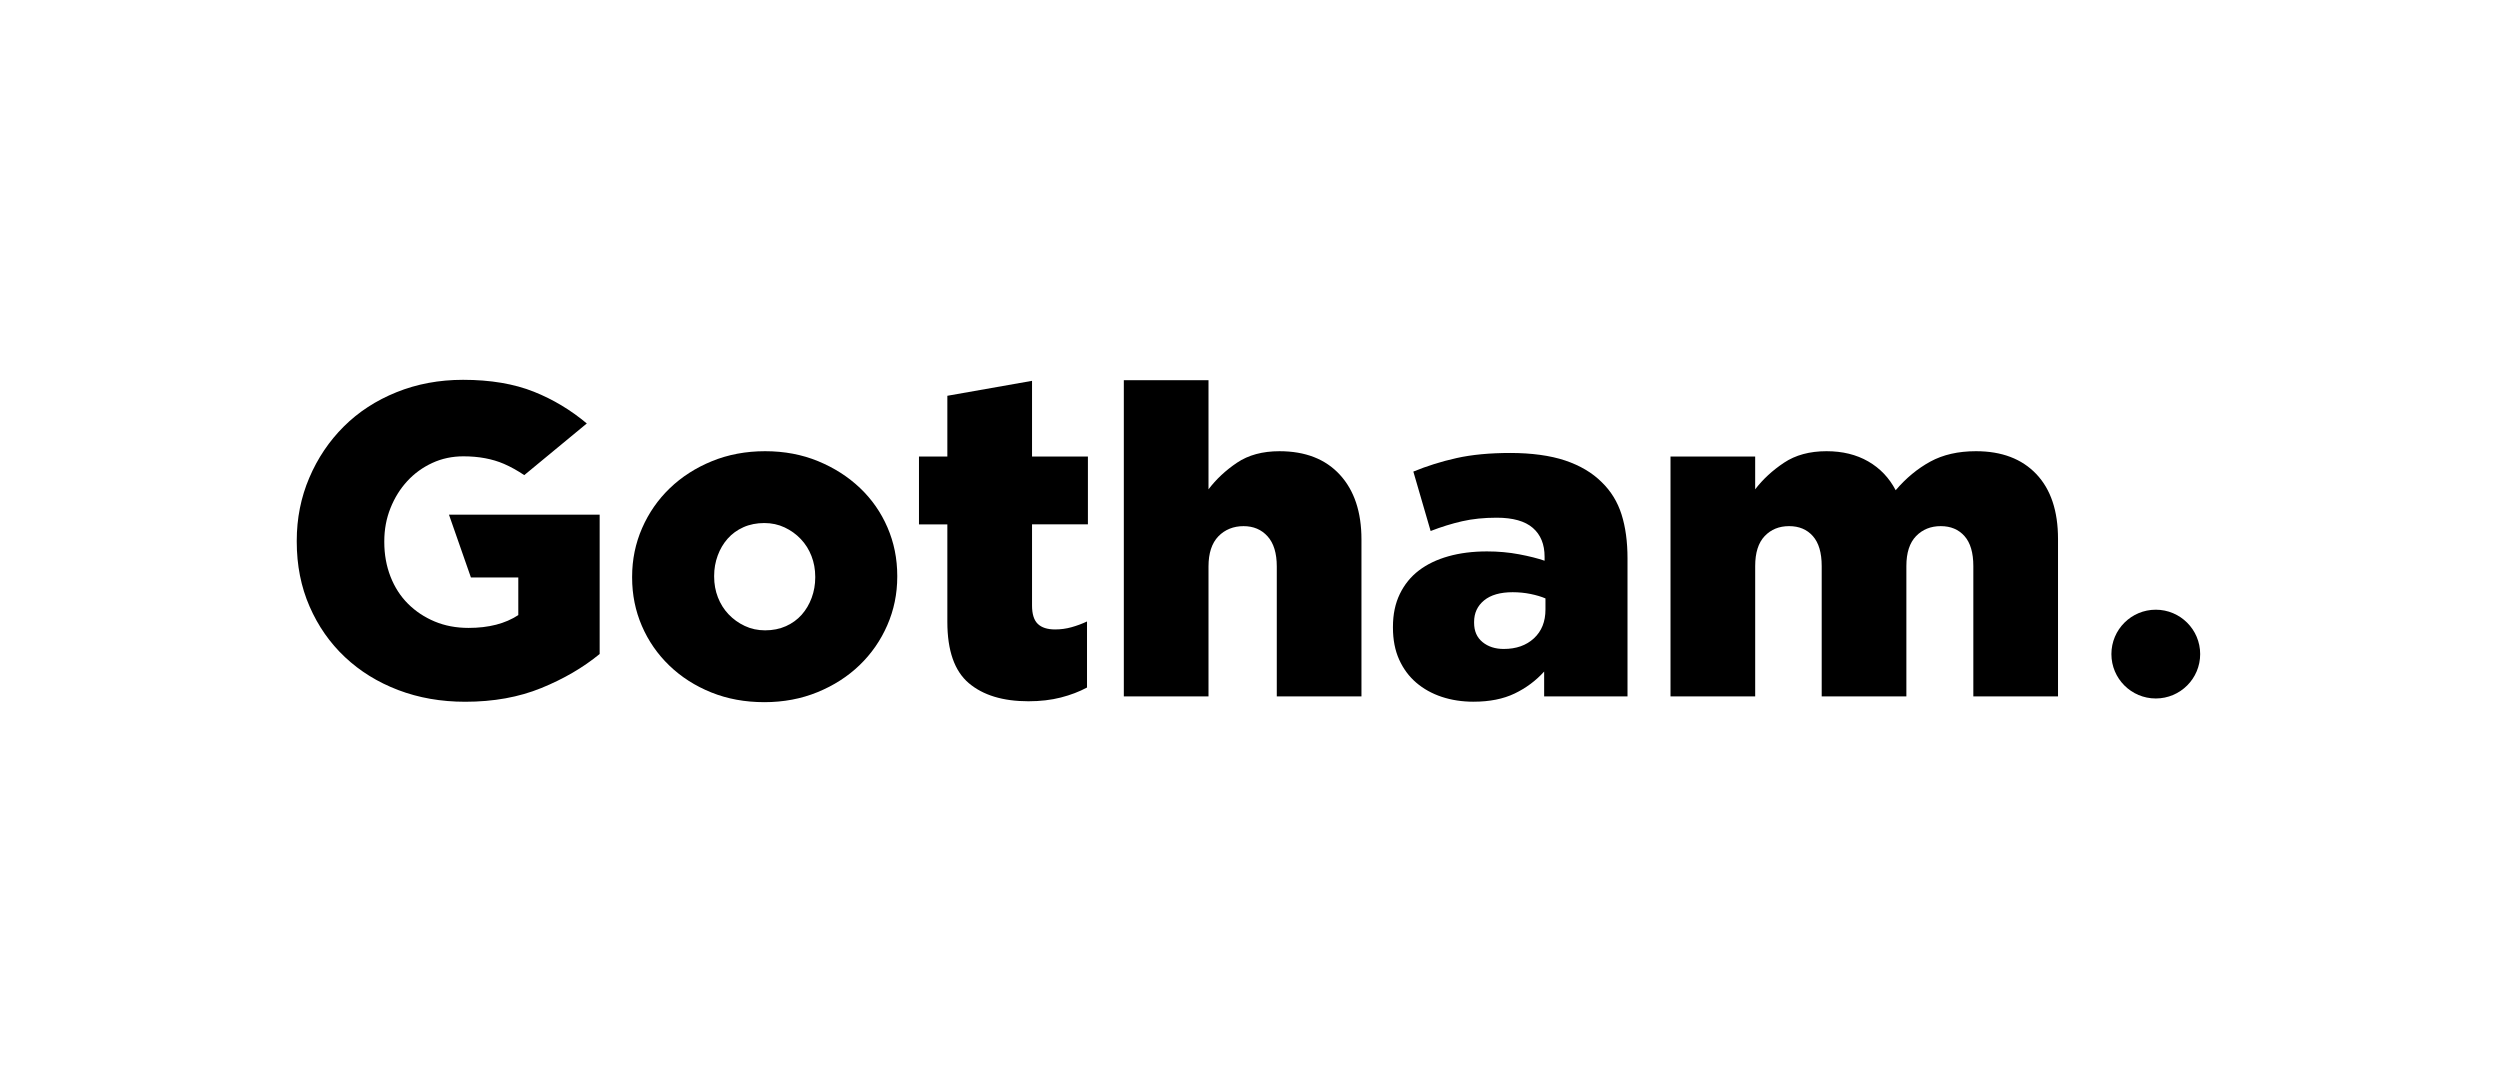
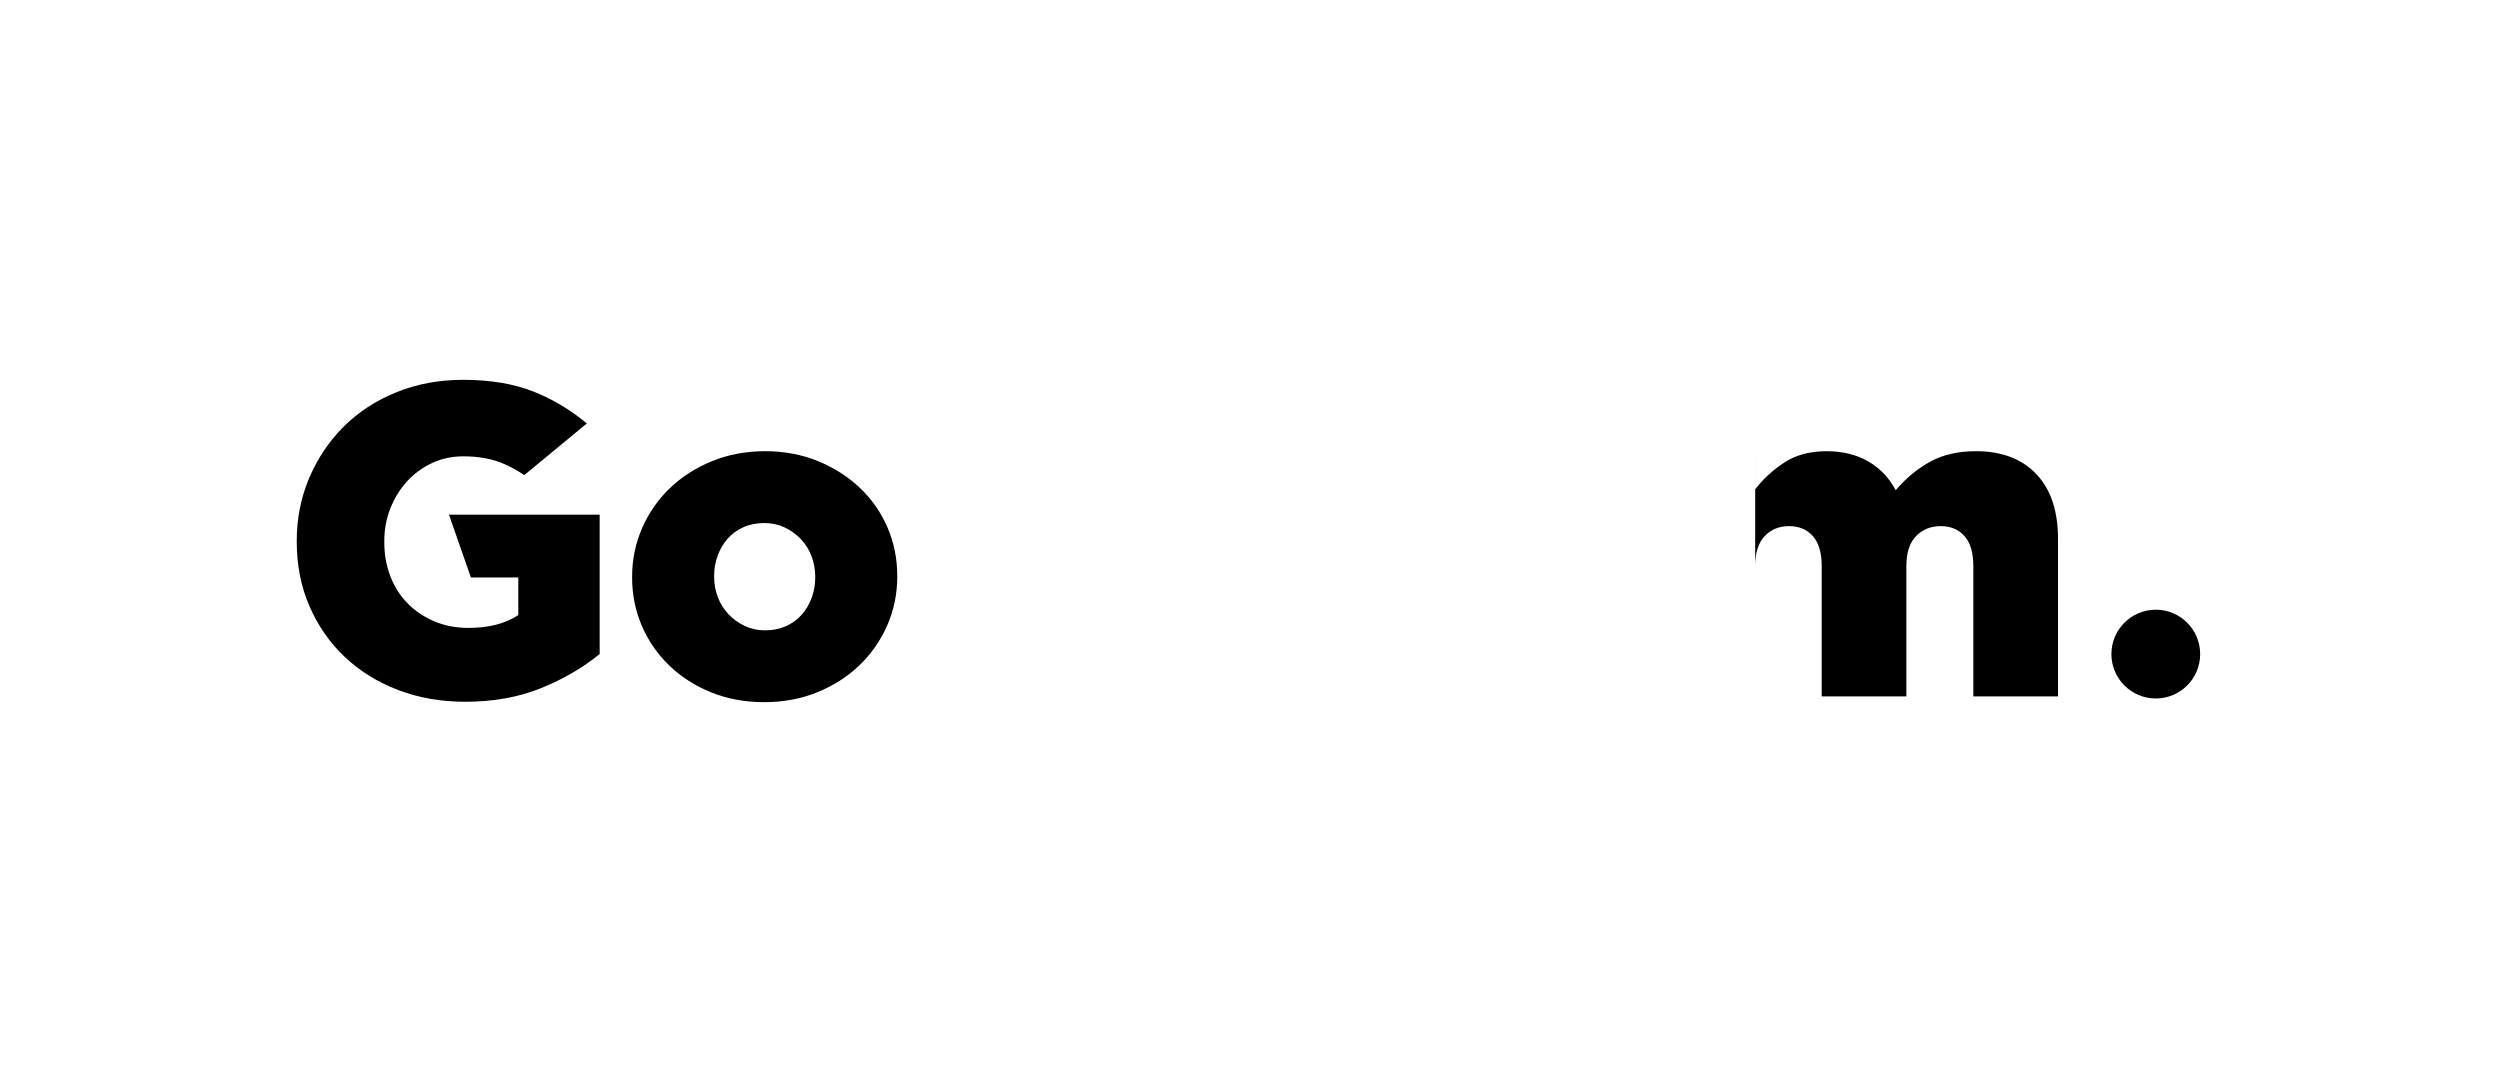
<svg xmlns="http://www.w3.org/2000/svg" width="349" height="151" viewBox="0 0 349 151" fill="none">
  <g clip-path="url(#clip0_1129_32)">
    <path d="M106.687 98.022C104.004 98.022 101.539 97.567 99.291 96.661C97.041 95.754 95.093 94.505 93.443 92.916C91.793 91.327 90.513 89.481 89.605 87.376C88.696 85.271 88.244 83.023 88.244 80.629V80.506C88.244 78.113 88.709 75.854 89.637 73.728C90.565 71.603 91.854 69.747 93.505 68.157C95.155 66.57 97.116 65.309 99.385 64.381C101.653 63.453 104.13 62.988 106.813 62.988C109.495 62.988 111.959 63.453 114.21 64.381C116.459 65.309 118.408 66.558 120.058 68.126C121.708 69.694 122.987 71.531 123.895 73.636C124.802 75.741 125.257 77.99 125.257 80.383V80.507C125.257 82.9 124.792 85.159 123.864 87.285C122.936 89.41 121.645 91.268 119.996 92.856C118.346 94.445 116.385 95.702 114.115 96.63C111.846 97.558 109.37 98.023 106.687 98.023V98.022ZM106.811 87.995C107.883 87.995 108.854 87.799 109.721 87.411C110.587 87.021 111.319 86.49 111.918 85.815C112.516 85.139 112.98 84.351 113.311 83.451C113.64 82.551 113.807 81.61 113.807 80.627V80.504C113.807 79.481 113.63 78.519 113.281 77.618C112.93 76.718 112.435 75.93 111.795 75.255C111.155 74.579 110.402 74.038 109.536 73.629C108.669 73.219 107.72 73.016 106.688 73.016C105.657 73.016 104.646 73.209 103.78 73.599C102.914 73.987 102.18 74.52 101.583 75.195C100.984 75.871 100.519 76.659 100.19 77.56C99.859 78.46 99.695 79.401 99.695 80.383V80.506C99.695 81.528 99.871 82.49 100.221 83.392C100.571 84.292 101.066 85.08 101.706 85.754C102.346 86.429 103.099 86.972 103.966 87.38C104.832 87.79 105.781 87.995 106.813 87.995H106.811Z" fill="black" style="fill:black;fill-opacity:1;" />
-     <path d="M143.574 97.897C140.007 97.897 137.227 97.052 135.237 95.36C133.245 93.668 132.25 90.821 132.25 86.819V73.202H128.289V63.733H132.25V55.251L144.072 53.164V63.731H151.872V73.2H144.072V84.527C144.072 85.724 144.34 86.58 144.877 87.096C145.412 87.613 146.218 87.87 147.29 87.87C148.074 87.87 148.839 87.767 149.58 87.56C150.323 87.354 151.044 87.087 151.747 86.757V95.979C150.673 96.556 149.457 97.021 148.095 97.372C146.733 97.722 145.226 97.897 143.573 97.897H143.574Z" fill="black" style="fill:black;fill-opacity:1;" />
-     <path d="M156.885 53.076H168.707V68.312C169.766 66.909 171.089 65.672 172.679 64.598C174.268 63.526 176.246 62.989 178.609 62.989C182.219 62.989 185.029 64.082 187.042 66.269C189.053 68.456 190.06 71.468 190.06 75.306V97.217H178.239V79.082C178.239 77.226 177.811 75.823 176.956 74.874C176.101 73.925 174.98 73.45 173.595 73.45C172.211 73.45 170.999 73.925 170.082 74.874C169.166 75.823 168.707 77.226 168.707 79.082V97.217H156.886V53.076H156.885Z" fill="black" style="fill:black;fill-opacity:1;" />
-     <path d="M205.721 97.96C204.112 97.96 202.626 97.732 201.265 97.279C199.903 96.826 198.716 96.164 197.706 95.298C196.694 94.432 195.901 93.359 195.322 92.08C194.745 90.802 194.455 89.316 194.455 87.623V87.499C194.455 85.766 194.774 84.24 195.415 82.919C196.055 81.599 196.94 80.506 198.076 79.639C199.21 78.773 200.583 78.113 202.193 77.658C203.802 77.204 205.597 76.977 207.578 76.977C209.146 76.977 210.642 77.111 212.065 77.38C213.488 77.648 214.674 77.948 215.625 78.277V77.719C215.625 75.985 215.077 74.646 213.984 73.695C212.891 72.748 211.208 72.271 208.939 72.271C207.166 72.271 205.555 72.437 204.111 72.767C202.666 73.098 201.203 73.551 199.716 74.129L197.303 65.834C199.201 65.051 201.212 64.421 203.338 63.946C205.463 63.472 207.969 63.234 210.858 63.234C213.747 63.234 216.418 63.585 218.502 64.287C220.586 64.989 222.288 65.999 223.609 67.32C224.887 68.557 225.807 70.055 226.364 71.807C226.922 73.561 227.2 75.614 227.2 77.966V97.215H215.563V93.749C214.408 95.028 213.035 96.05 211.447 96.813C209.858 97.576 207.951 97.957 205.721 97.957V97.96ZM209.93 90.594C211.663 90.594 213.066 90.1 214.138 89.109C215.211 88.118 215.747 86.778 215.747 85.086V83.539C215.17 83.292 214.478 83.086 213.675 82.92C212.872 82.756 212.035 82.673 211.169 82.673C209.435 82.673 208.105 83.055 207.176 83.817C206.248 84.582 205.784 85.582 205.784 86.819V86.944C205.784 88.099 206.175 88.996 206.96 89.636C207.743 90.276 208.735 90.595 209.931 90.595L209.93 90.594Z" fill="black" style="fill:black;fill-opacity:1;" />
-     <path d="M233.201 63.731H245.022V68.311C246.093 66.909 247.436 65.671 249.044 64.597C250.652 63.525 252.633 62.988 254.985 62.988C257.213 62.988 259.151 63.463 260.801 64.412C262.451 65.362 263.73 66.702 264.637 68.436C266.081 66.743 267.691 65.414 269.466 64.443C271.241 63.474 273.367 62.988 275.845 62.988C279.436 62.988 282.241 64.051 284.265 66.175C286.287 68.301 287.299 71.323 287.299 75.243V97.216H275.477V79.02C275.477 77.163 275.068 75.77 274.247 74.841C273.426 73.913 272.32 73.448 270.926 73.448C269.532 73.448 268.385 73.913 267.481 74.841C266.581 75.77 266.13 77.162 266.13 79.02V97.216H254.309V79.02C254.309 77.163 253.899 75.77 253.078 74.841C252.258 73.913 251.152 73.448 249.758 73.448C248.364 73.448 247.228 73.913 246.346 74.841C245.463 75.77 245.024 77.162 245.024 79.02V97.216H233.203V63.731H233.201Z" fill="black" style="fill:black;fill-opacity:1;" />
+     <path d="M233.201 63.731H245.022V68.311C246.093 66.909 247.436 65.671 249.044 64.597C250.652 63.525 252.633 62.988 254.985 62.988C257.213 62.988 259.151 63.463 260.801 64.412C262.451 65.362 263.73 66.702 264.637 68.436C266.081 66.743 267.691 65.414 269.466 64.443C271.241 63.474 273.367 62.988 275.845 62.988C279.436 62.988 282.241 64.051 284.265 66.175C286.287 68.301 287.299 71.323 287.299 75.243V97.216H275.477V79.02C275.477 77.163 275.068 75.77 274.247 74.841C273.426 73.913 272.32 73.448 270.926 73.448C269.532 73.448 268.385 73.913 267.481 74.841C266.581 75.77 266.13 77.162 266.13 79.02V97.216H254.309V79.02C254.309 77.163 253.899 75.77 253.078 74.841C252.258 73.913 251.152 73.448 249.758 73.448C248.364 73.448 247.228 73.913 246.346 74.841C245.463 75.77 245.024 77.162 245.024 79.02V97.216V63.731H233.201Z" fill="black" style="fill:black;fill-opacity:1;" />
    <path d="M300.948 97.507C304.37 97.507 307.144 94.733 307.144 91.311C307.144 87.889 304.37 85.115 300.948 85.115C297.526 85.115 294.752 87.889 294.752 91.311C294.752 94.733 297.526 97.507 300.948 97.507Z" fill="black" style="fill:black;fill-opacity:1;" />
    <path d="M65.743 80.618H72.354V85.866C70.537 87.06 68.225 87.656 65.416 87.656C63.683 87.656 62.102 87.358 60.678 86.76C59.253 86.164 58.015 85.34 56.961 84.291C55.907 83.241 55.092 81.975 54.514 80.495C53.937 79.013 53.647 77.408 53.647 75.679V75.556C53.647 73.91 53.935 72.368 54.512 70.927C55.087 69.487 55.869 68.231 56.857 67.16C57.844 66.091 59.007 65.246 60.345 64.629C61.681 64.011 63.132 63.703 64.696 63.703C66.836 63.703 68.718 64.054 70.344 64.753C71.303 65.167 72.249 65.7 73.187 66.327L81.918 59.115C79.677 57.239 77.222 55.761 74.542 54.69C71.768 53.58 68.465 53.023 64.638 53.023C61.304 53.023 58.209 53.6 55.353 54.753C52.497 55.905 50.045 57.5 47.999 59.537C45.951 61.575 44.344 63.962 43.178 66.698C42.009 69.435 41.426 72.368 41.426 75.495V75.618C41.426 78.911 42.022 81.926 43.216 84.662C44.409 87.4 46.055 89.755 48.154 91.731C50.254 93.706 52.732 95.24 55.592 96.33C58.453 97.42 61.569 97.966 64.946 97.966C68.897 97.966 72.436 97.327 75.564 96.051C78.69 94.777 81.407 93.191 83.712 91.298V71.852H62.677L65.741 80.618H65.743Z" fill="black" style="fill:black;fill-opacity:1;" />
  </g>
  <defs>
    <clipPath id="clip0_1129_32">
      <rect width="265.909" height="45" fill="white" style="fill:white;fill-opacity:1;" transform="translate(41.426 53.023)" />
    </clipPath>
  </defs>
</svg>